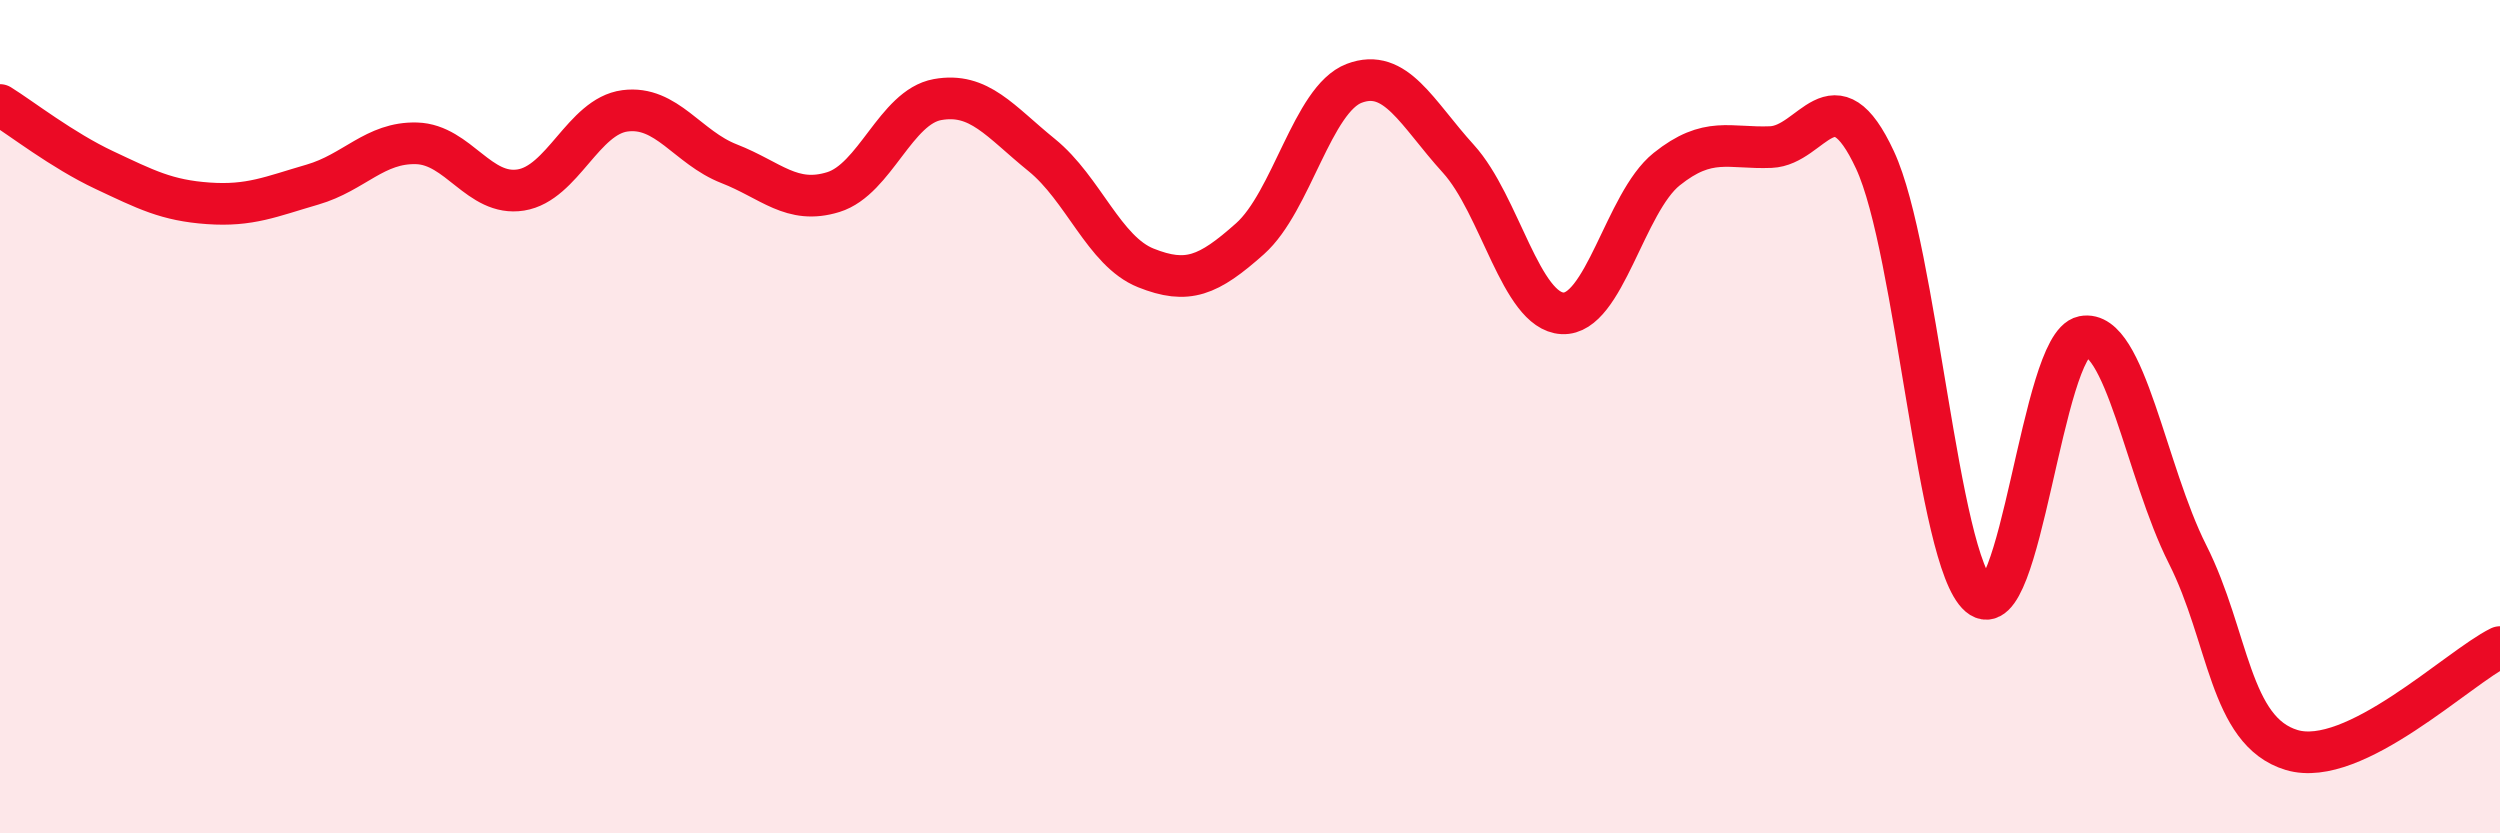
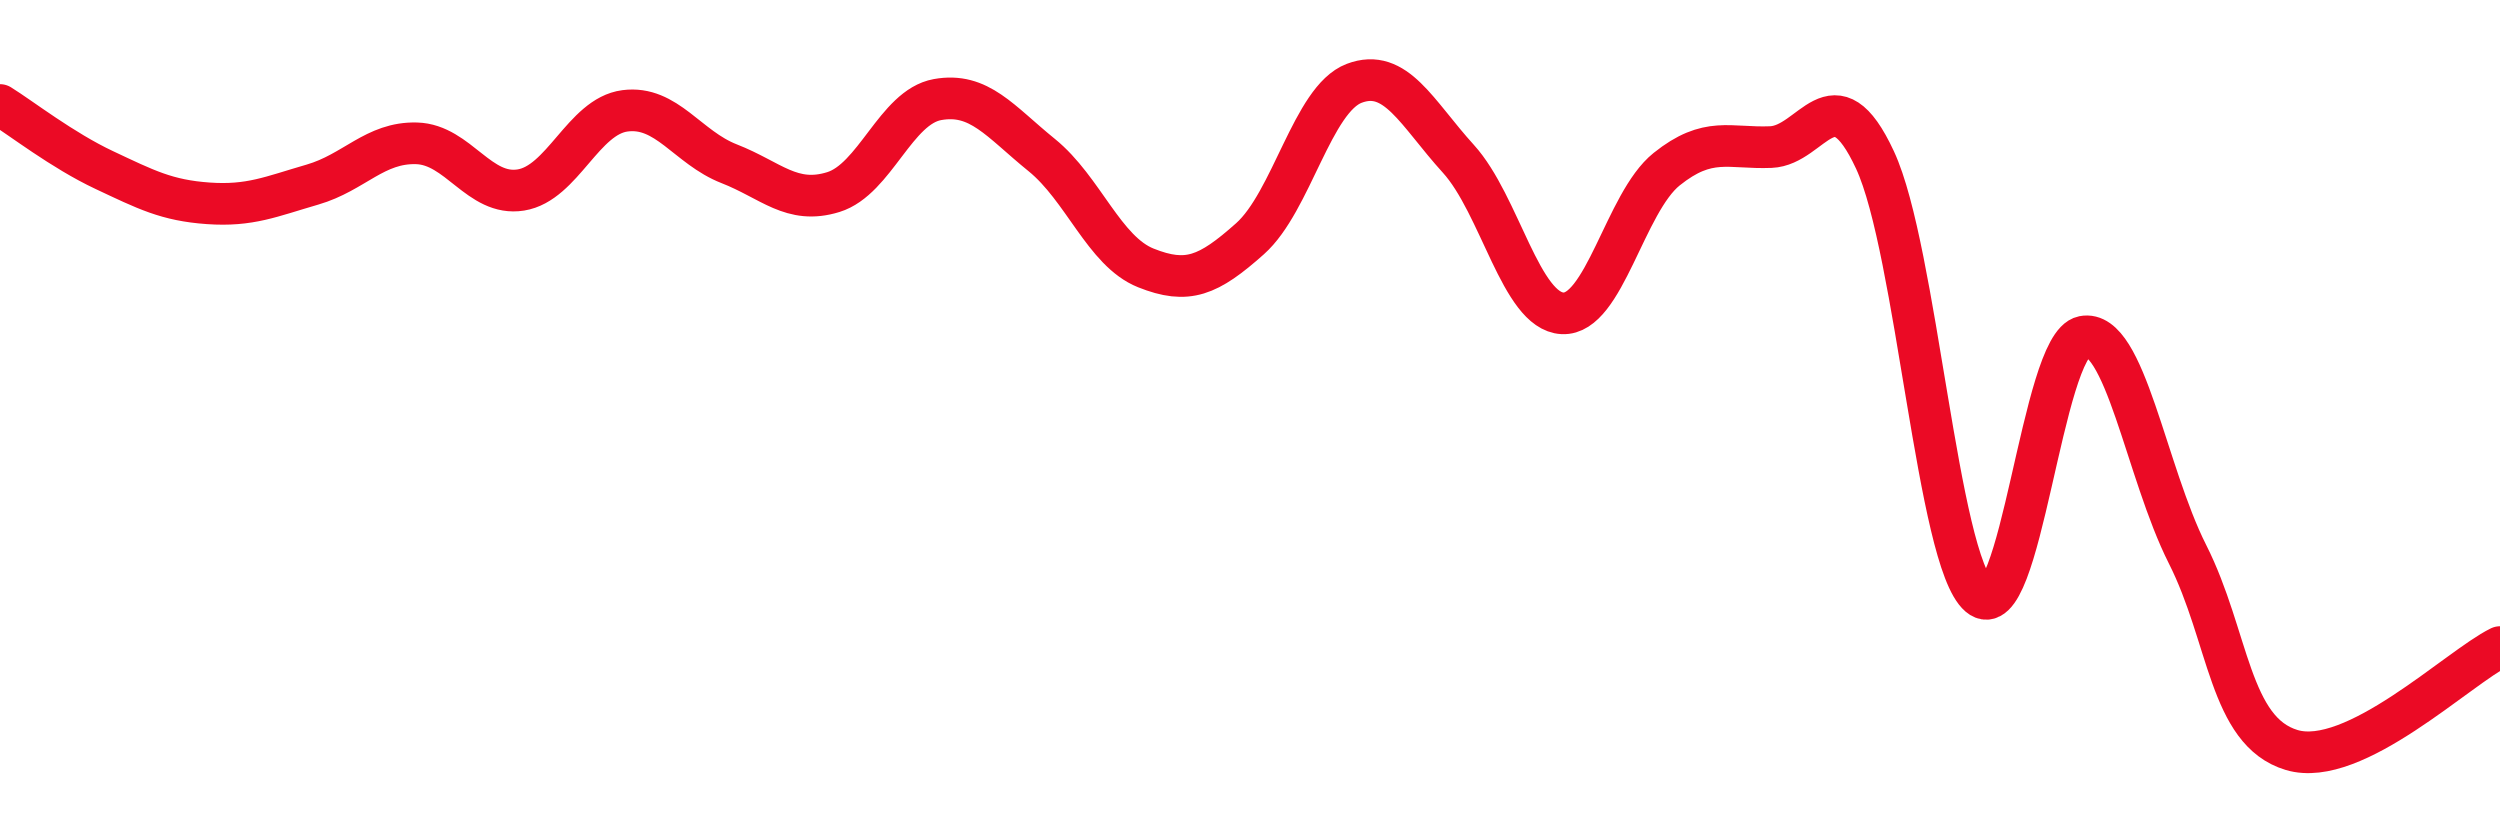
<svg xmlns="http://www.w3.org/2000/svg" width="60" height="20" viewBox="0 0 60 20">
-   <path d="M 0,2.52 C 0.5,2.83 1.5,3.61 2.5,4.08 C 3.5,4.55 4,4.81 5,4.88 C 6,4.95 6.5,4.72 7.5,4.43 C 8.5,4.14 9,3.41 10,3.44 C 11,3.47 11.5,4.72 12.5,4.56 C 13.5,4.4 14,2.79 15,2.66 C 16,2.53 16.5,3.54 17.5,3.93 C 18.5,4.32 19,4.92 20,4.61 C 21,4.3 21.5,2.57 22.5,2.39 C 23.5,2.21 24,2.91 25,3.72 C 26,4.53 26.5,6.03 27.5,6.43 C 28.5,6.83 29,6.62 30,5.73 C 31,4.84 31.5,2.38 32.5,2 C 33.5,1.62 34,2.71 35,3.81 C 36,4.91 36.5,7.47 37.5,7.52 C 38.5,7.57 39,4.86 40,4.06 C 41,3.26 41.5,3.57 42.5,3.53 C 43.5,3.49 44,1.69 45,3.84 C 46,5.99 46.5,13.45 47.5,14.3 C 48.5,15.15 49,8.28 50,8.08 C 51,7.88 51.5,11.32 52.5,13.3 C 53.5,15.28 53.5,17.55 55,18 C 56.5,18.45 59,16.02 60,15.53L60 20L0 20Z" fill="#EB0A25" opacity="0.1" stroke-linecap="round" stroke-linejoin="round" />
  <path d="M 0,2.52 C 0.5,2.83 1.5,3.61 2.5,4.08 C 3.5,4.55 4,4.81 5,4.88 C 6,4.95 6.5,4.72 7.5,4.43 C 8.5,4.14 9,3.41 10,3.44 C 11,3.47 11.5,4.72 12.5,4.56 C 13.5,4.4 14,2.79 15,2.66 C 16,2.53 16.5,3.54 17.5,3.93 C 18.5,4.32 19,4.92 20,4.61 C 21,4.3 21.5,2.57 22.5,2.39 C 23.5,2.21 24,2.91 25,3.72 C 26,4.53 26.5,6.03 27.5,6.43 C 28.5,6.83 29,6.62 30,5.73 C 31,4.84 31.5,2.38 32.5,2 C 33.5,1.62 34,2.71 35,3.81 C 36,4.91 36.5,7.47 37.5,7.52 C 38.5,7.57 39,4.86 40,4.06 C 41,3.26 41.5,3.57 42.5,3.53 C 43.5,3.49 44,1.69 45,3.84 C 46,5.99 46.5,13.45 47.5,14.3 C 48.5,15.15 49,8.28 50,8.08 C 51,7.88 51.5,11.32 52.5,13.3 C 53.5,15.28 53.5,17.55 55,18 C 56.5,18.45 59,16.02 60,15.53" stroke="#EB0A25" stroke-width="1" fill="none" stroke-linecap="round" stroke-linejoin="round" />
</svg>